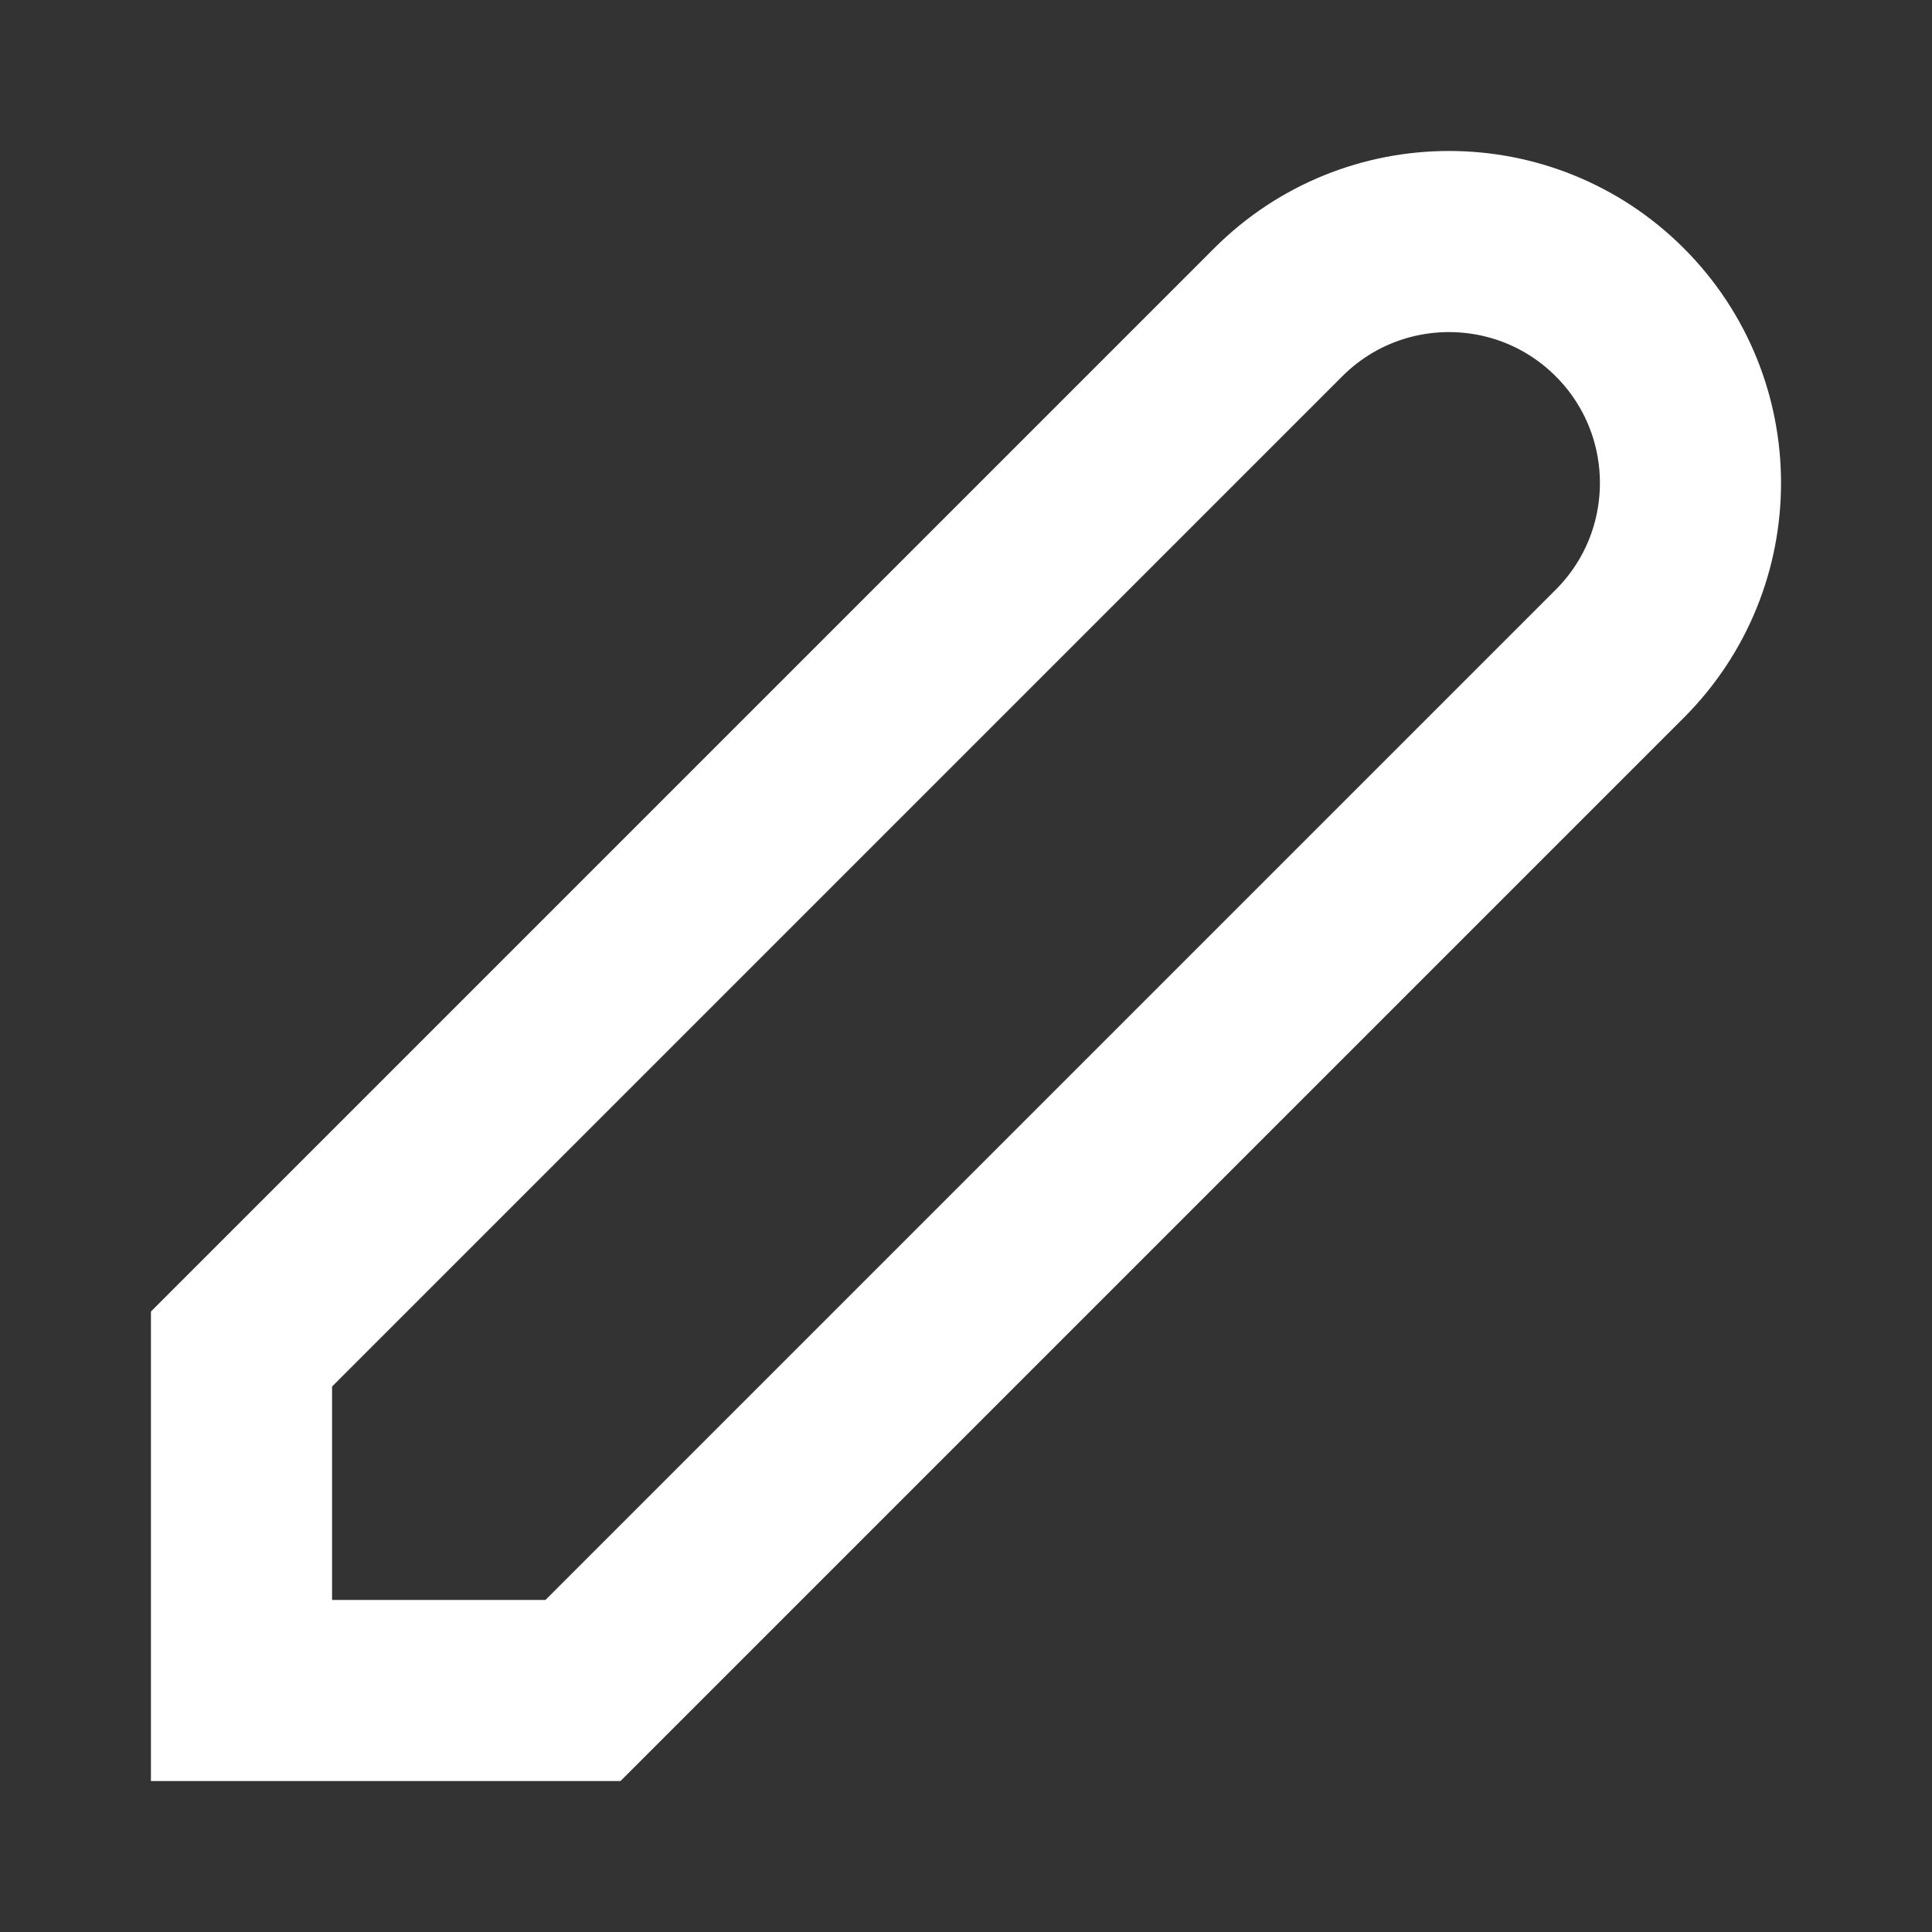
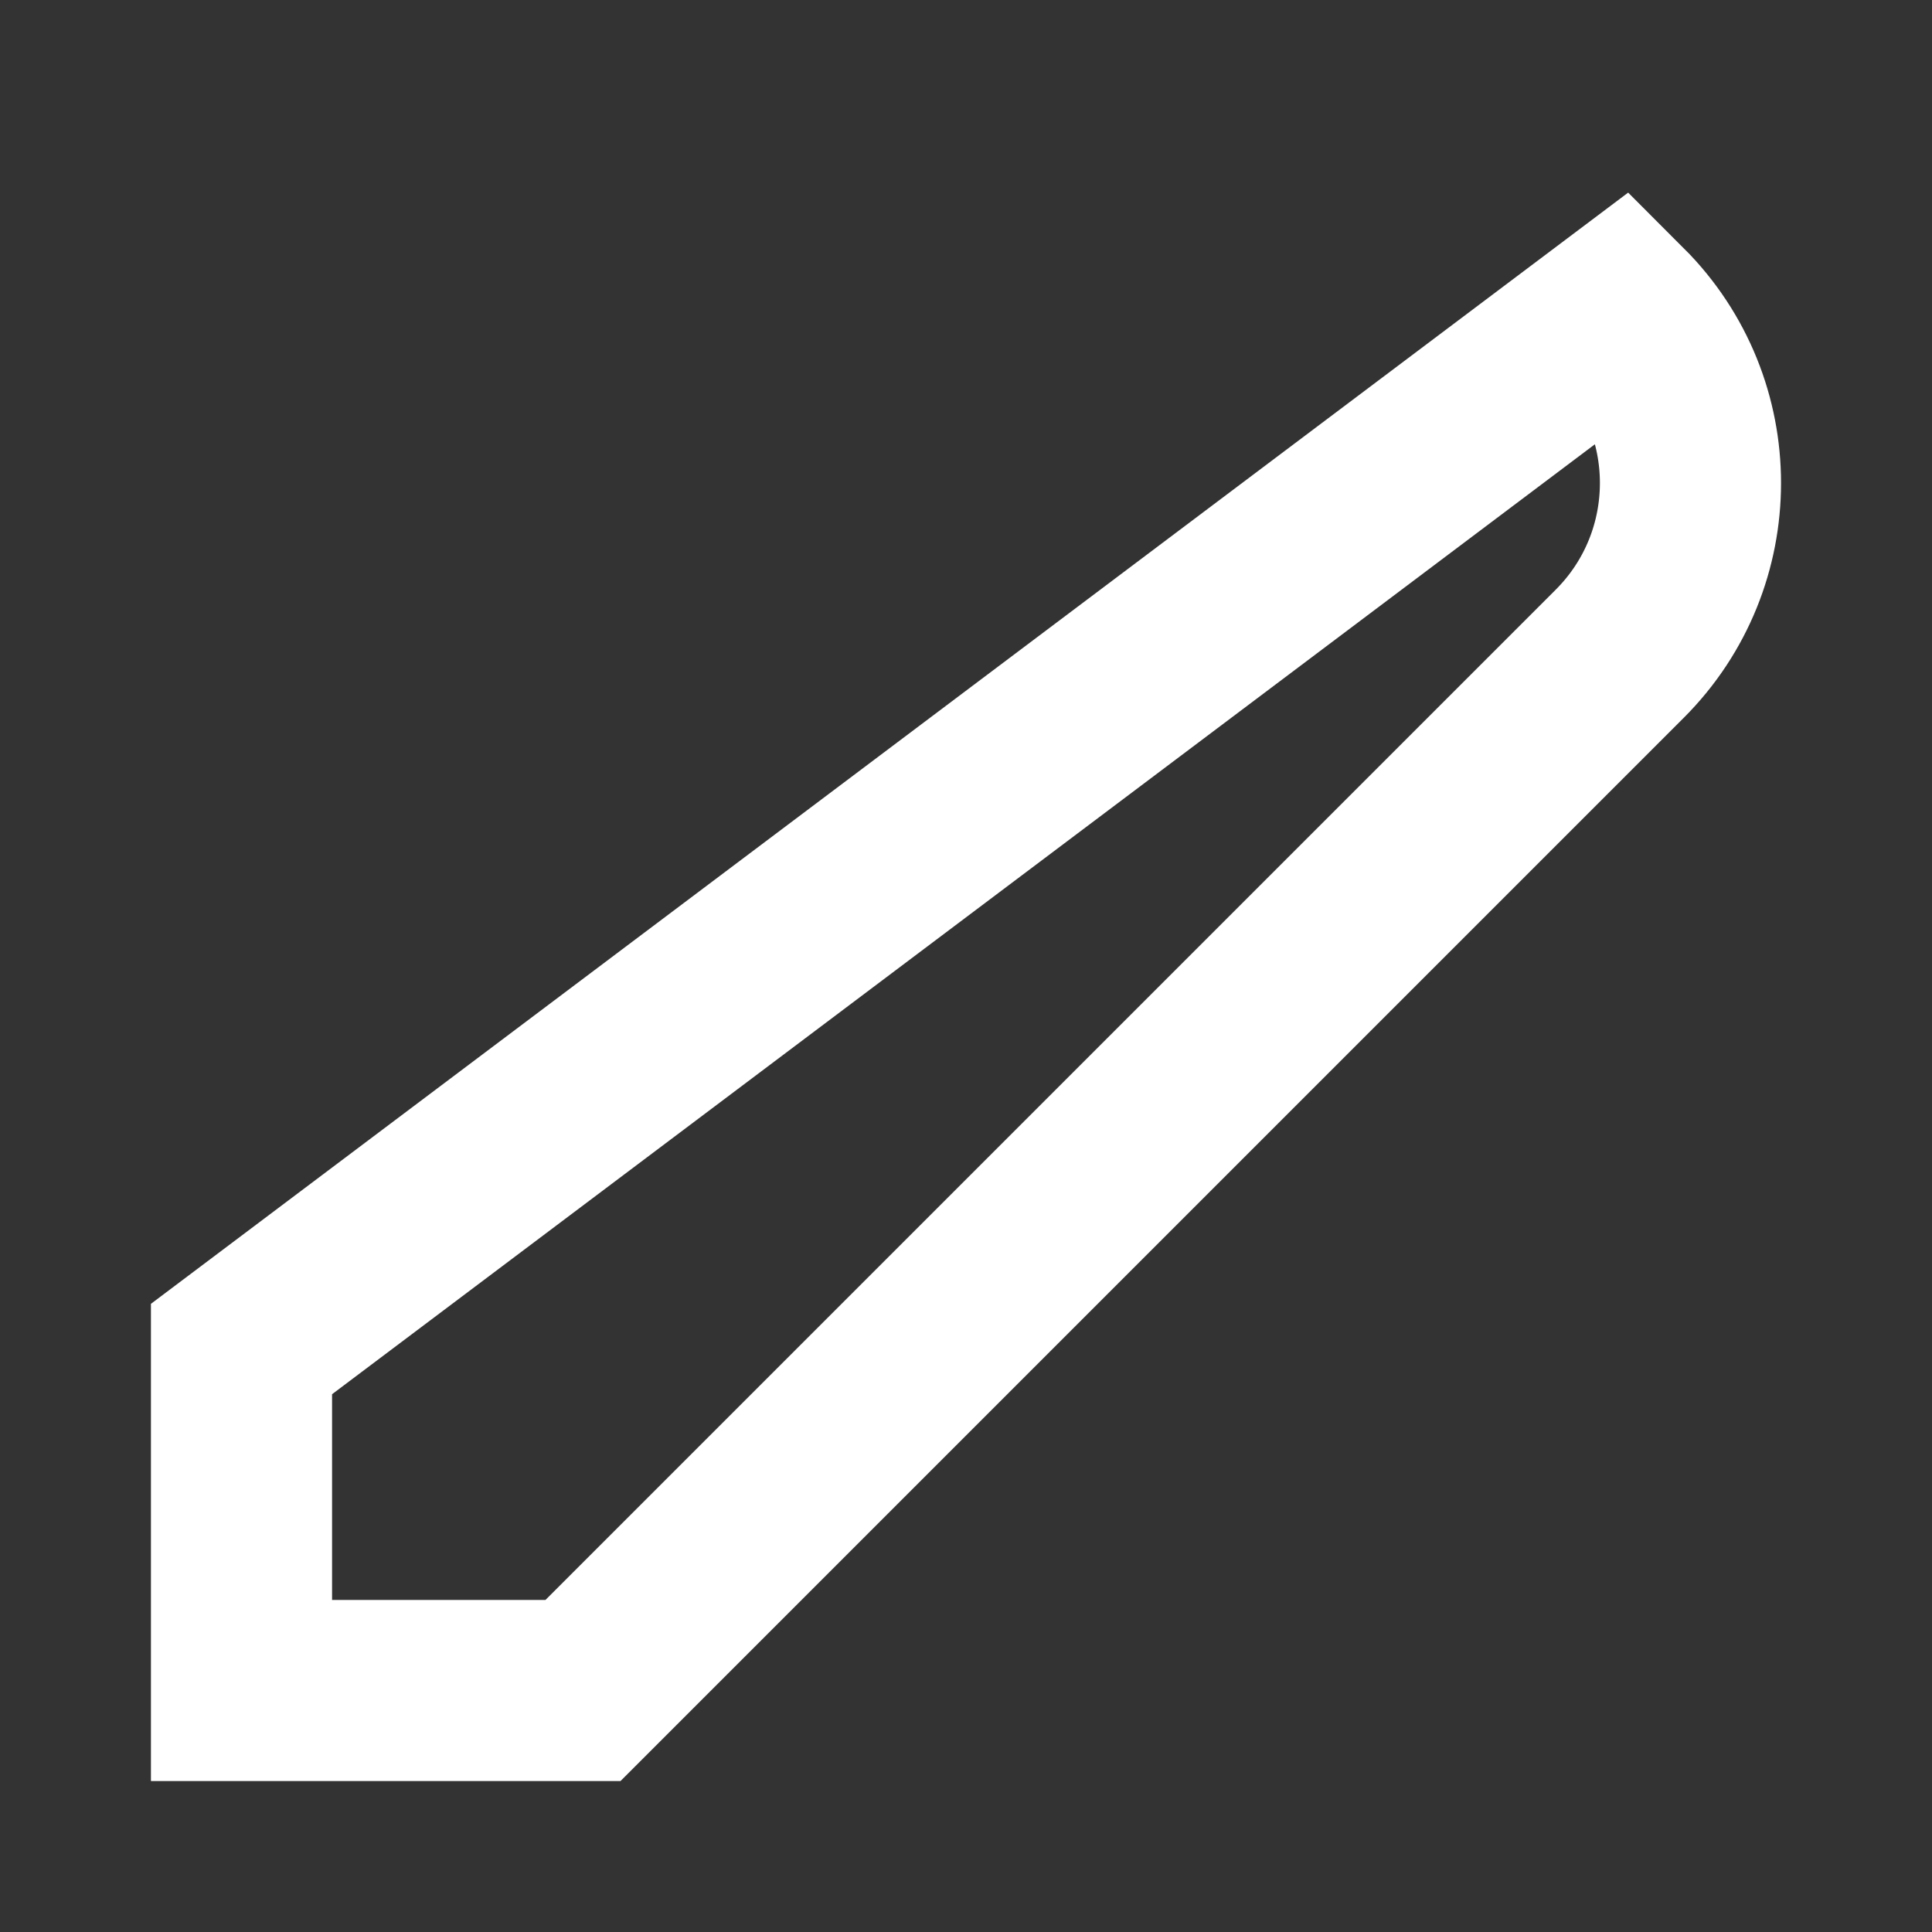
<svg xmlns="http://www.w3.org/2000/svg" width="16" height="16" viewBox="0 0 16 16" fill="none">
  <rect x="0" y="0" width="16" height="16" fill="#333333" stroke="none" />
-   <path d="M13.414 2.586C12.633 1.805 11.367 1.805 10.586 2.586L2 11.172L2 14H4.828L13.414 5.414C14.195 4.633 14.195 3.367 13.414 2.586Z" stroke="white" stroke-width="1.5" stroke-linecap="square" />
+   <path d="M13.414 2.586L2 11.172L2 14H4.828L13.414 5.414C14.195 4.633 14.195 3.367 13.414 2.586Z" stroke="white" stroke-width="1.5" stroke-linecap="square" />
</svg>